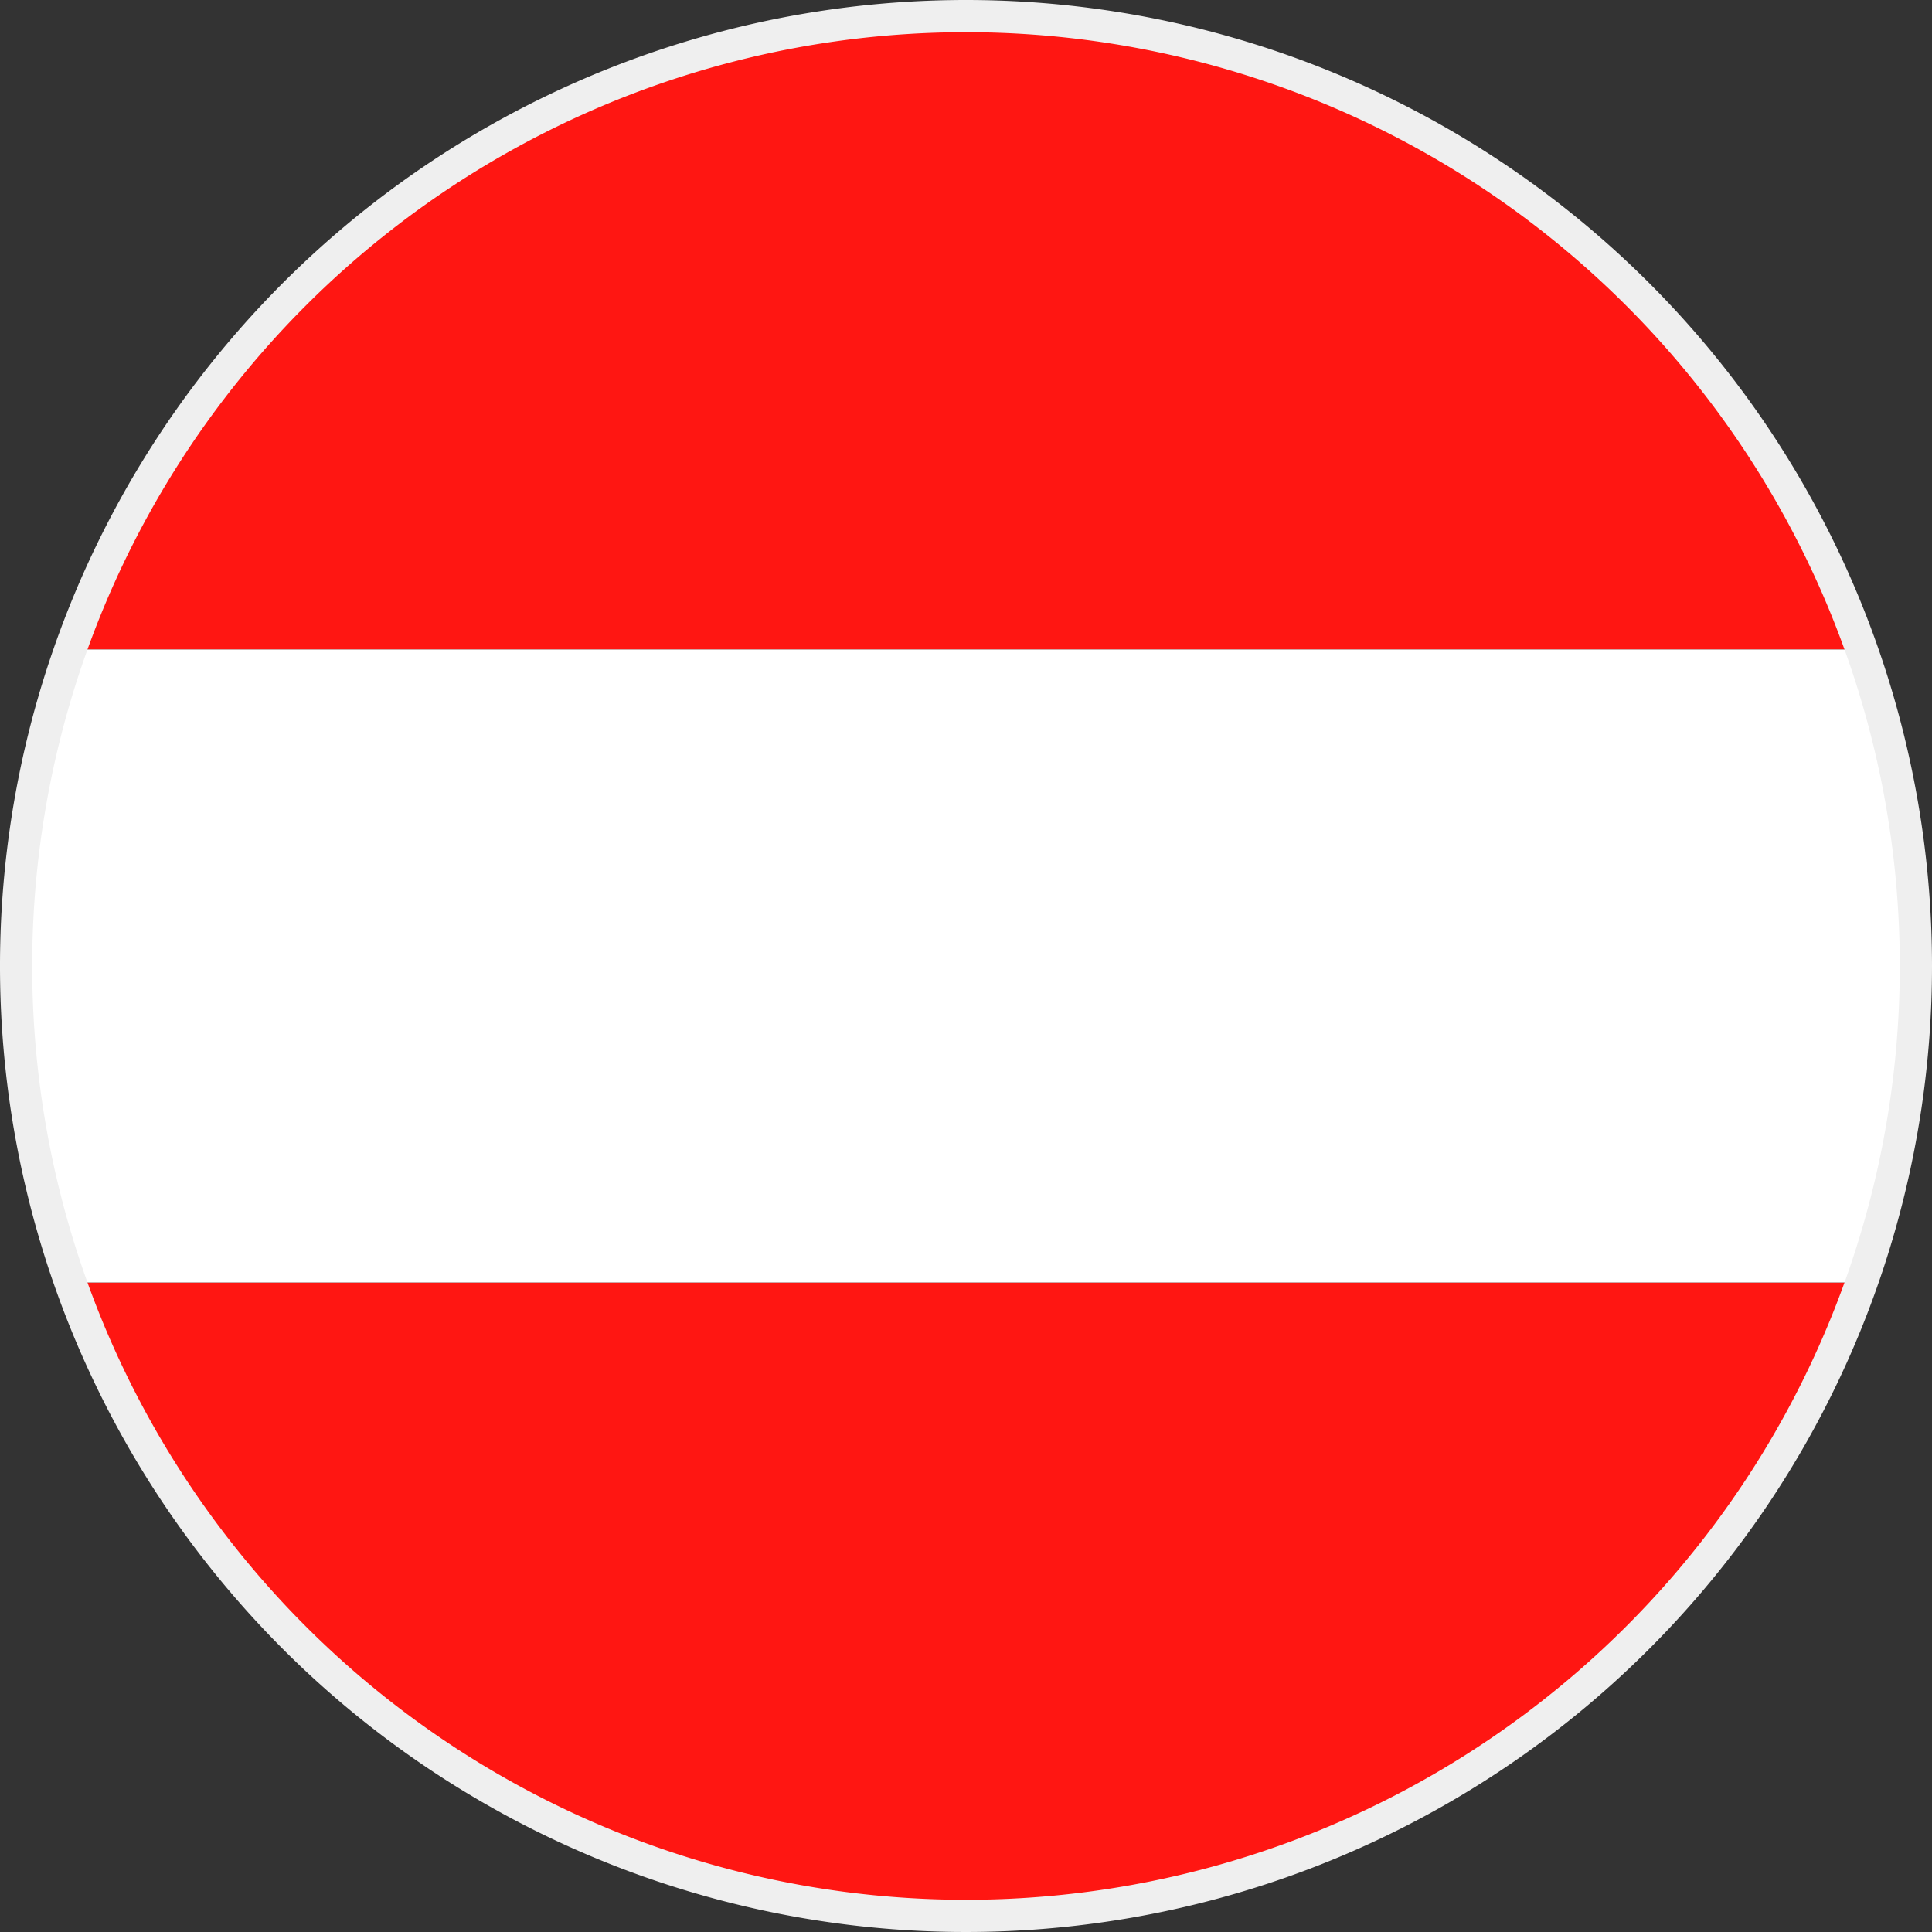
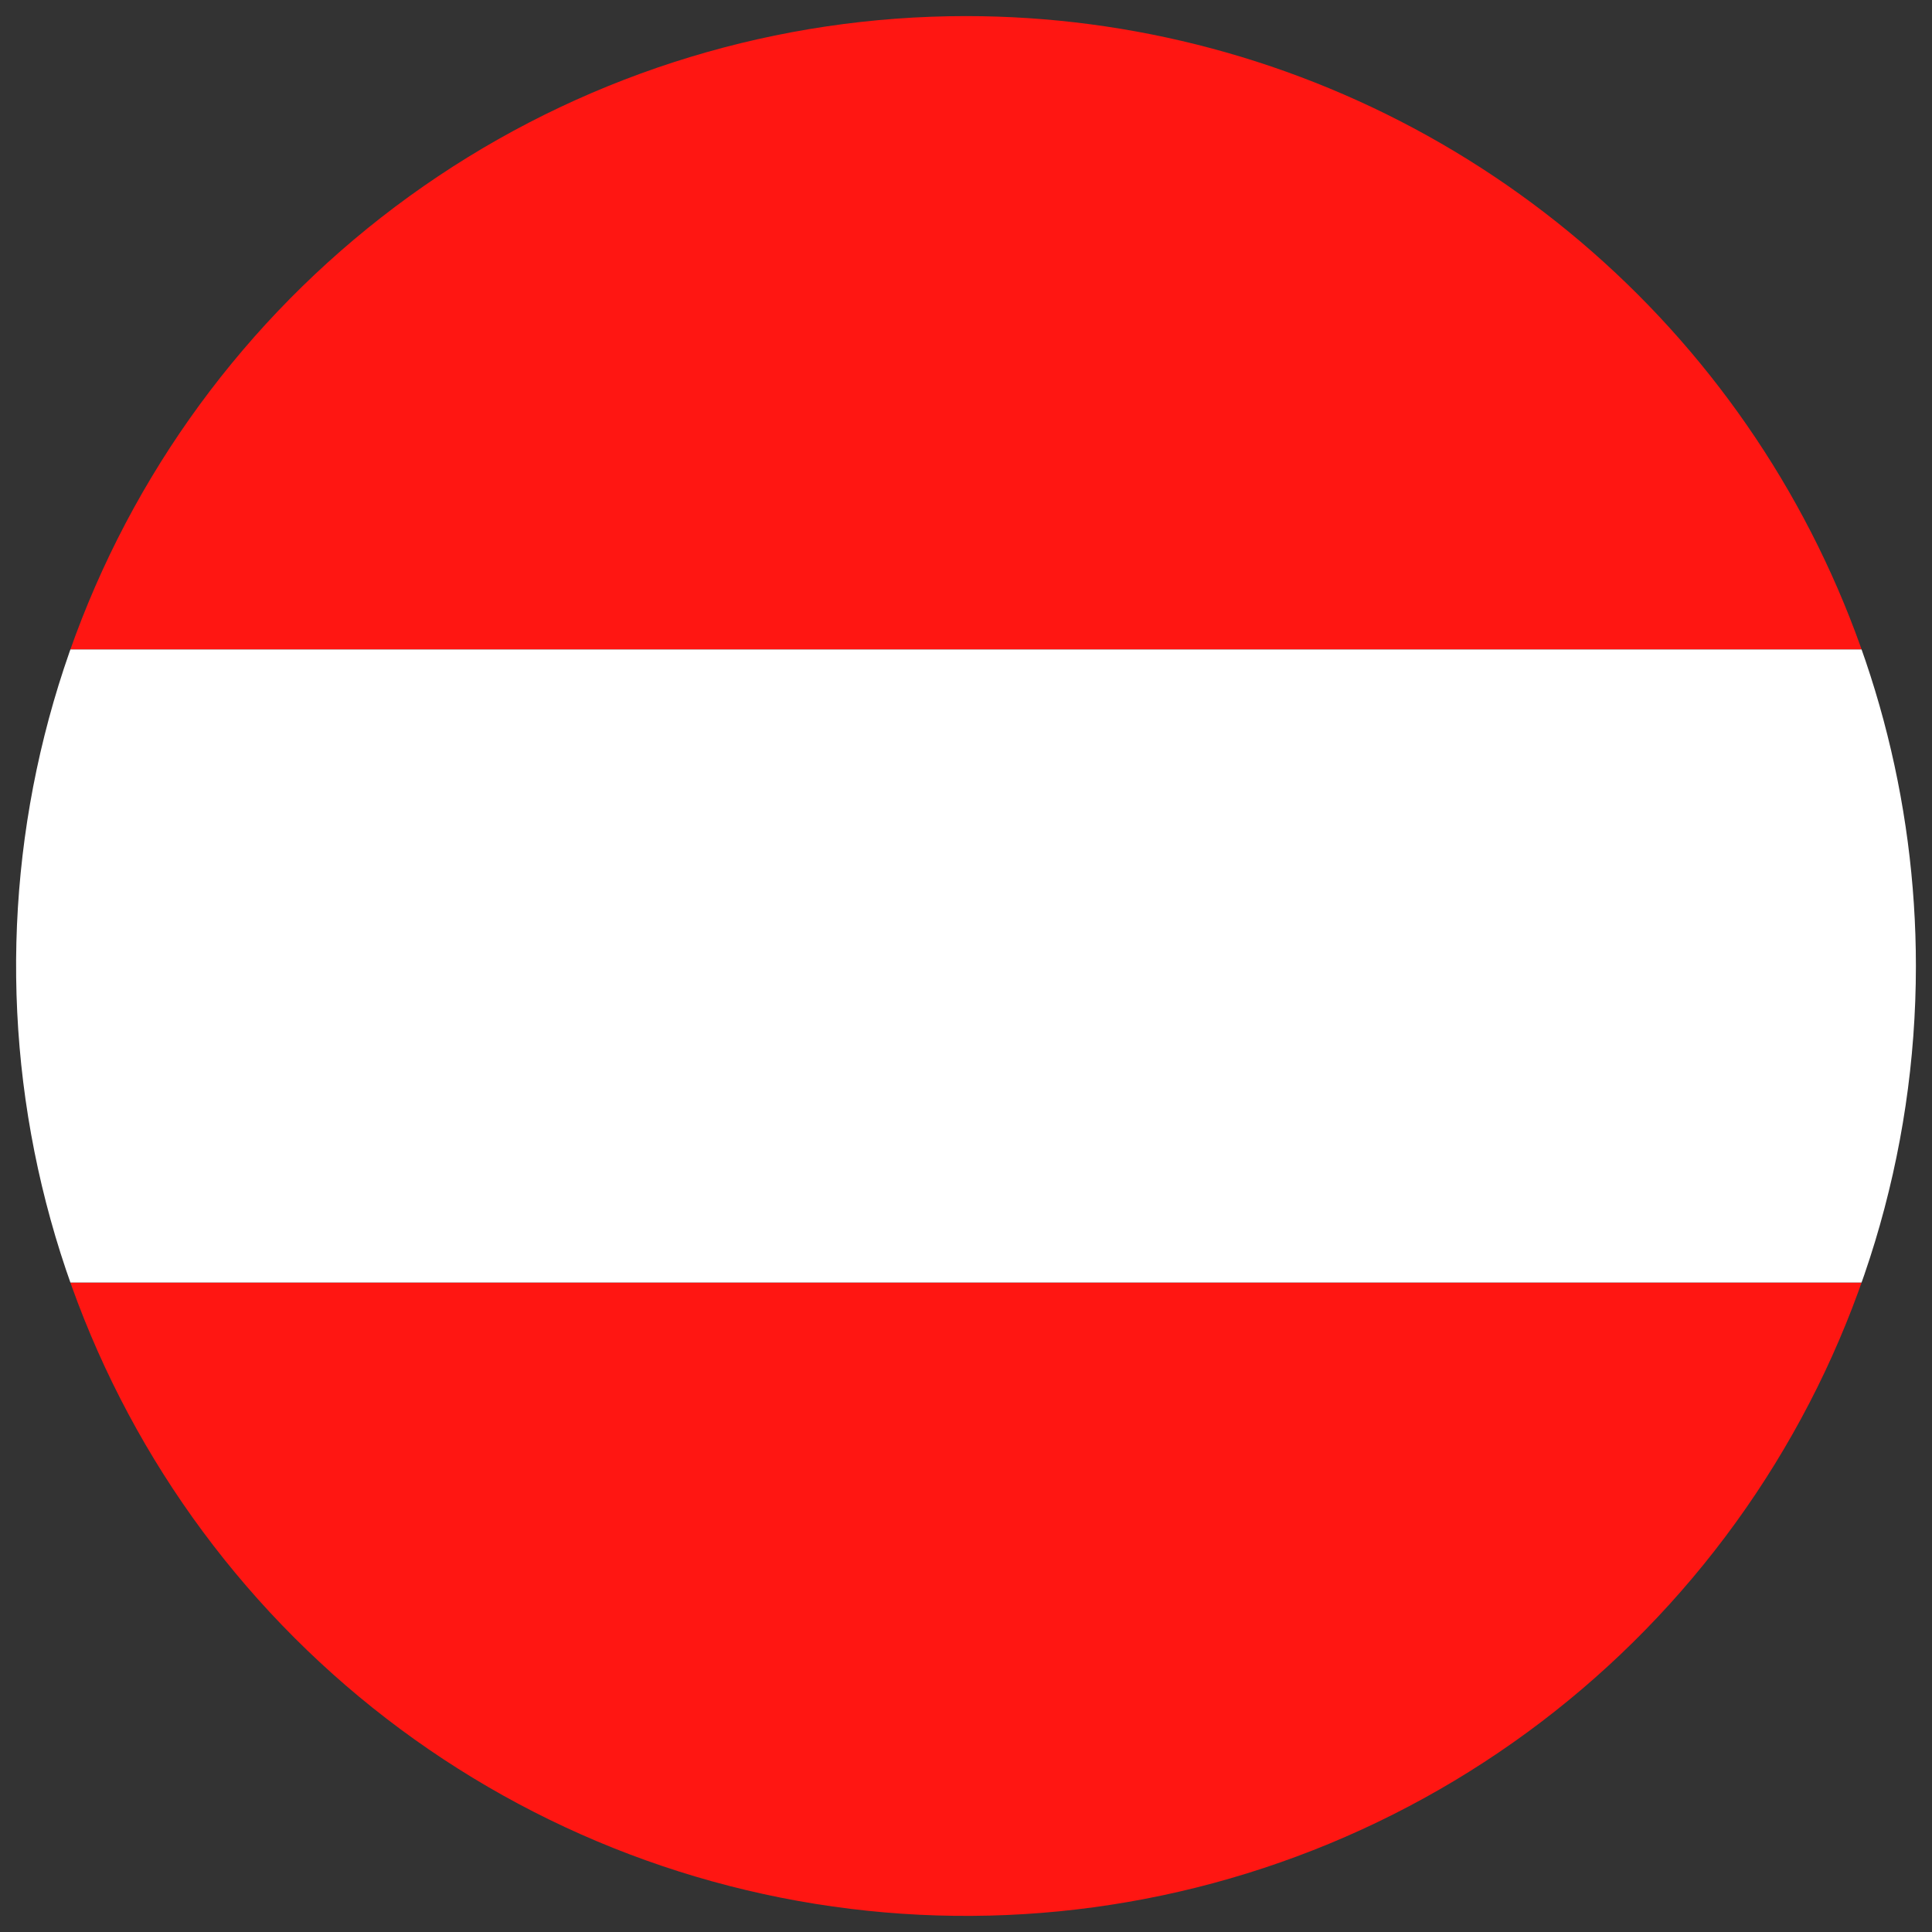
<svg xmlns="http://www.w3.org/2000/svg" width="60" height="60" viewBox="0 0 60 60" preserveAspectRatio="xMidYMid slice">
  <rect x="0" y="0" width="60" height="60" fill="#333333" stroke="none" />
  <defs>
    <style>.a{fill:none;}.b{clip-path:url(#a);}.c{fill:#ff1612;}.c,.d{fill-rule:evenodd;}.d{fill:#fff;}.e{fill:#efefef;}</style>
    <clipPath id="a">
      <path class="a" d="M59.5,30A29.5,29.5,0,1,1,30,.5,29.5,29.5,0,0,1,59.5,30Z" />
    </clipPath>
  </defs>
  <g class="b">
    <path class="c" d="M-14.25.5h88.5V20.17h-88.5V.5Zm88.5,39.33V59.5h-88.5V39.83Z" />
    <polygon class="d" points="-14.25 20.17 74.25 20.17 74.25 39.83 -14.25 39.83 -14.25 20.17 -14.25 20.17" />
  </g>
-   <path class="e" d="M30,1A29,29,0,1,1,1,30,29,29,0,0,1,30,1m0-1A30,30,0,1,0,60,30,30,30,0,0,0,30,0Z" />
</svg>